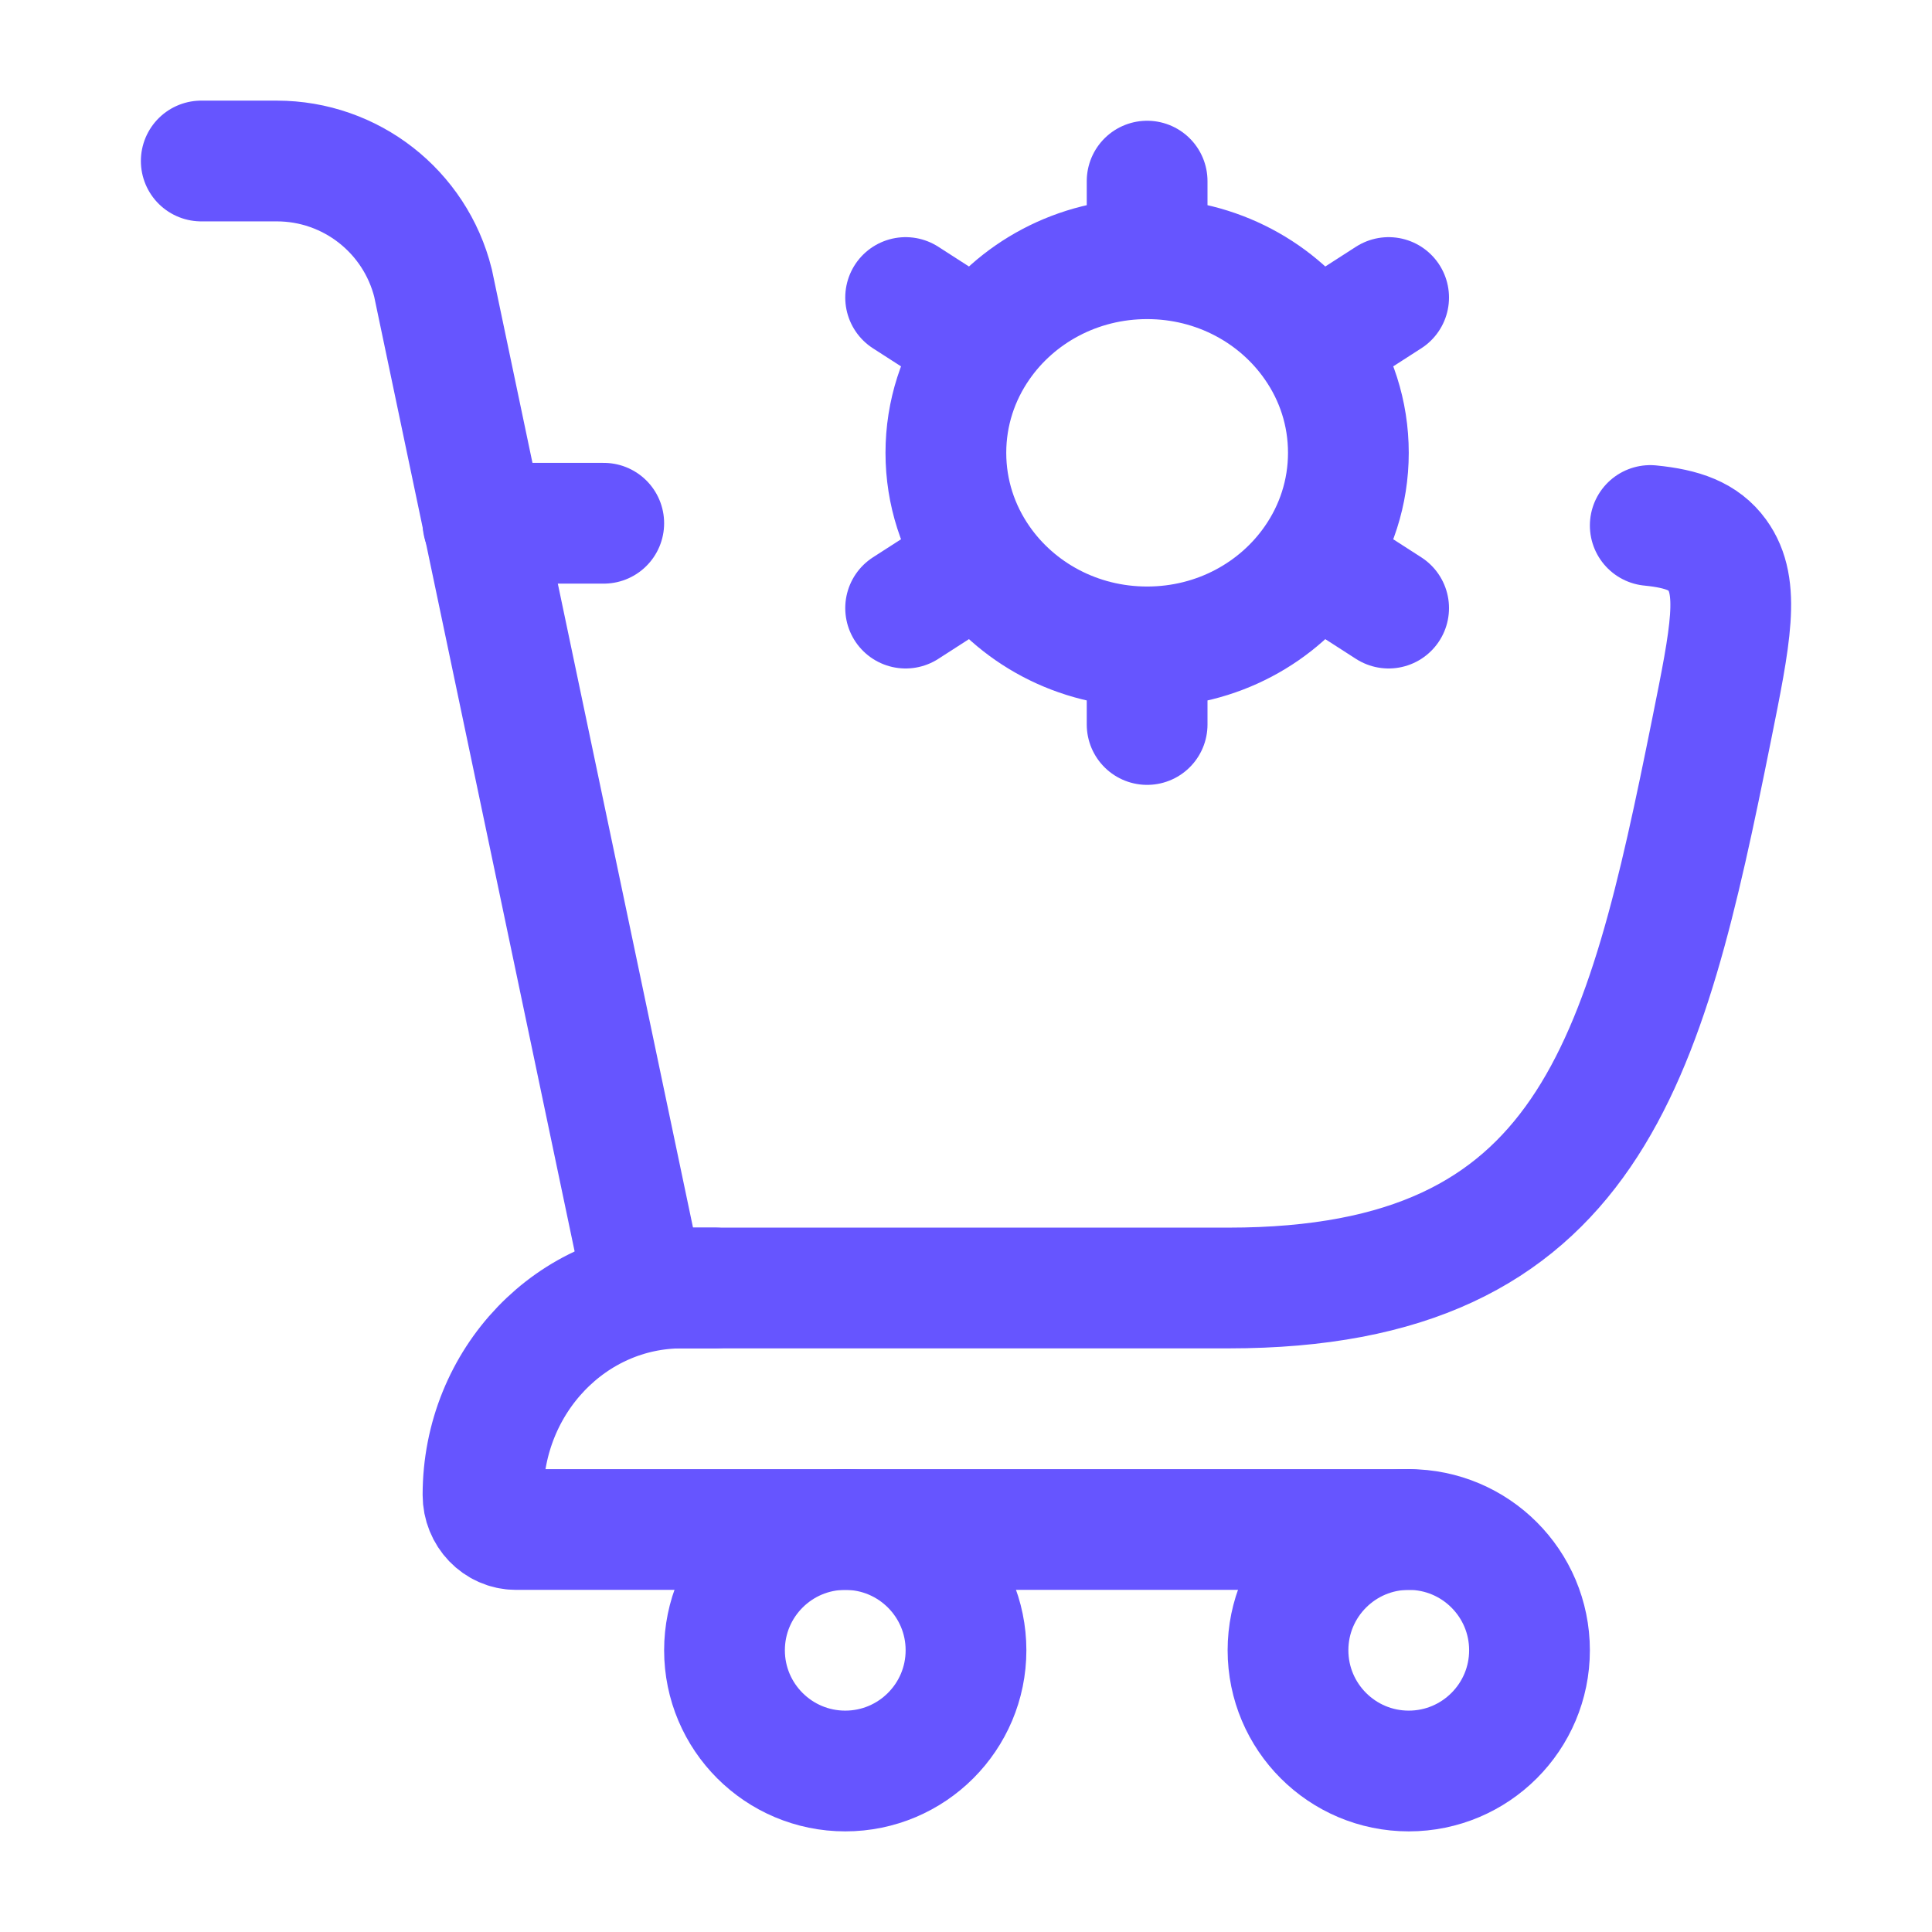
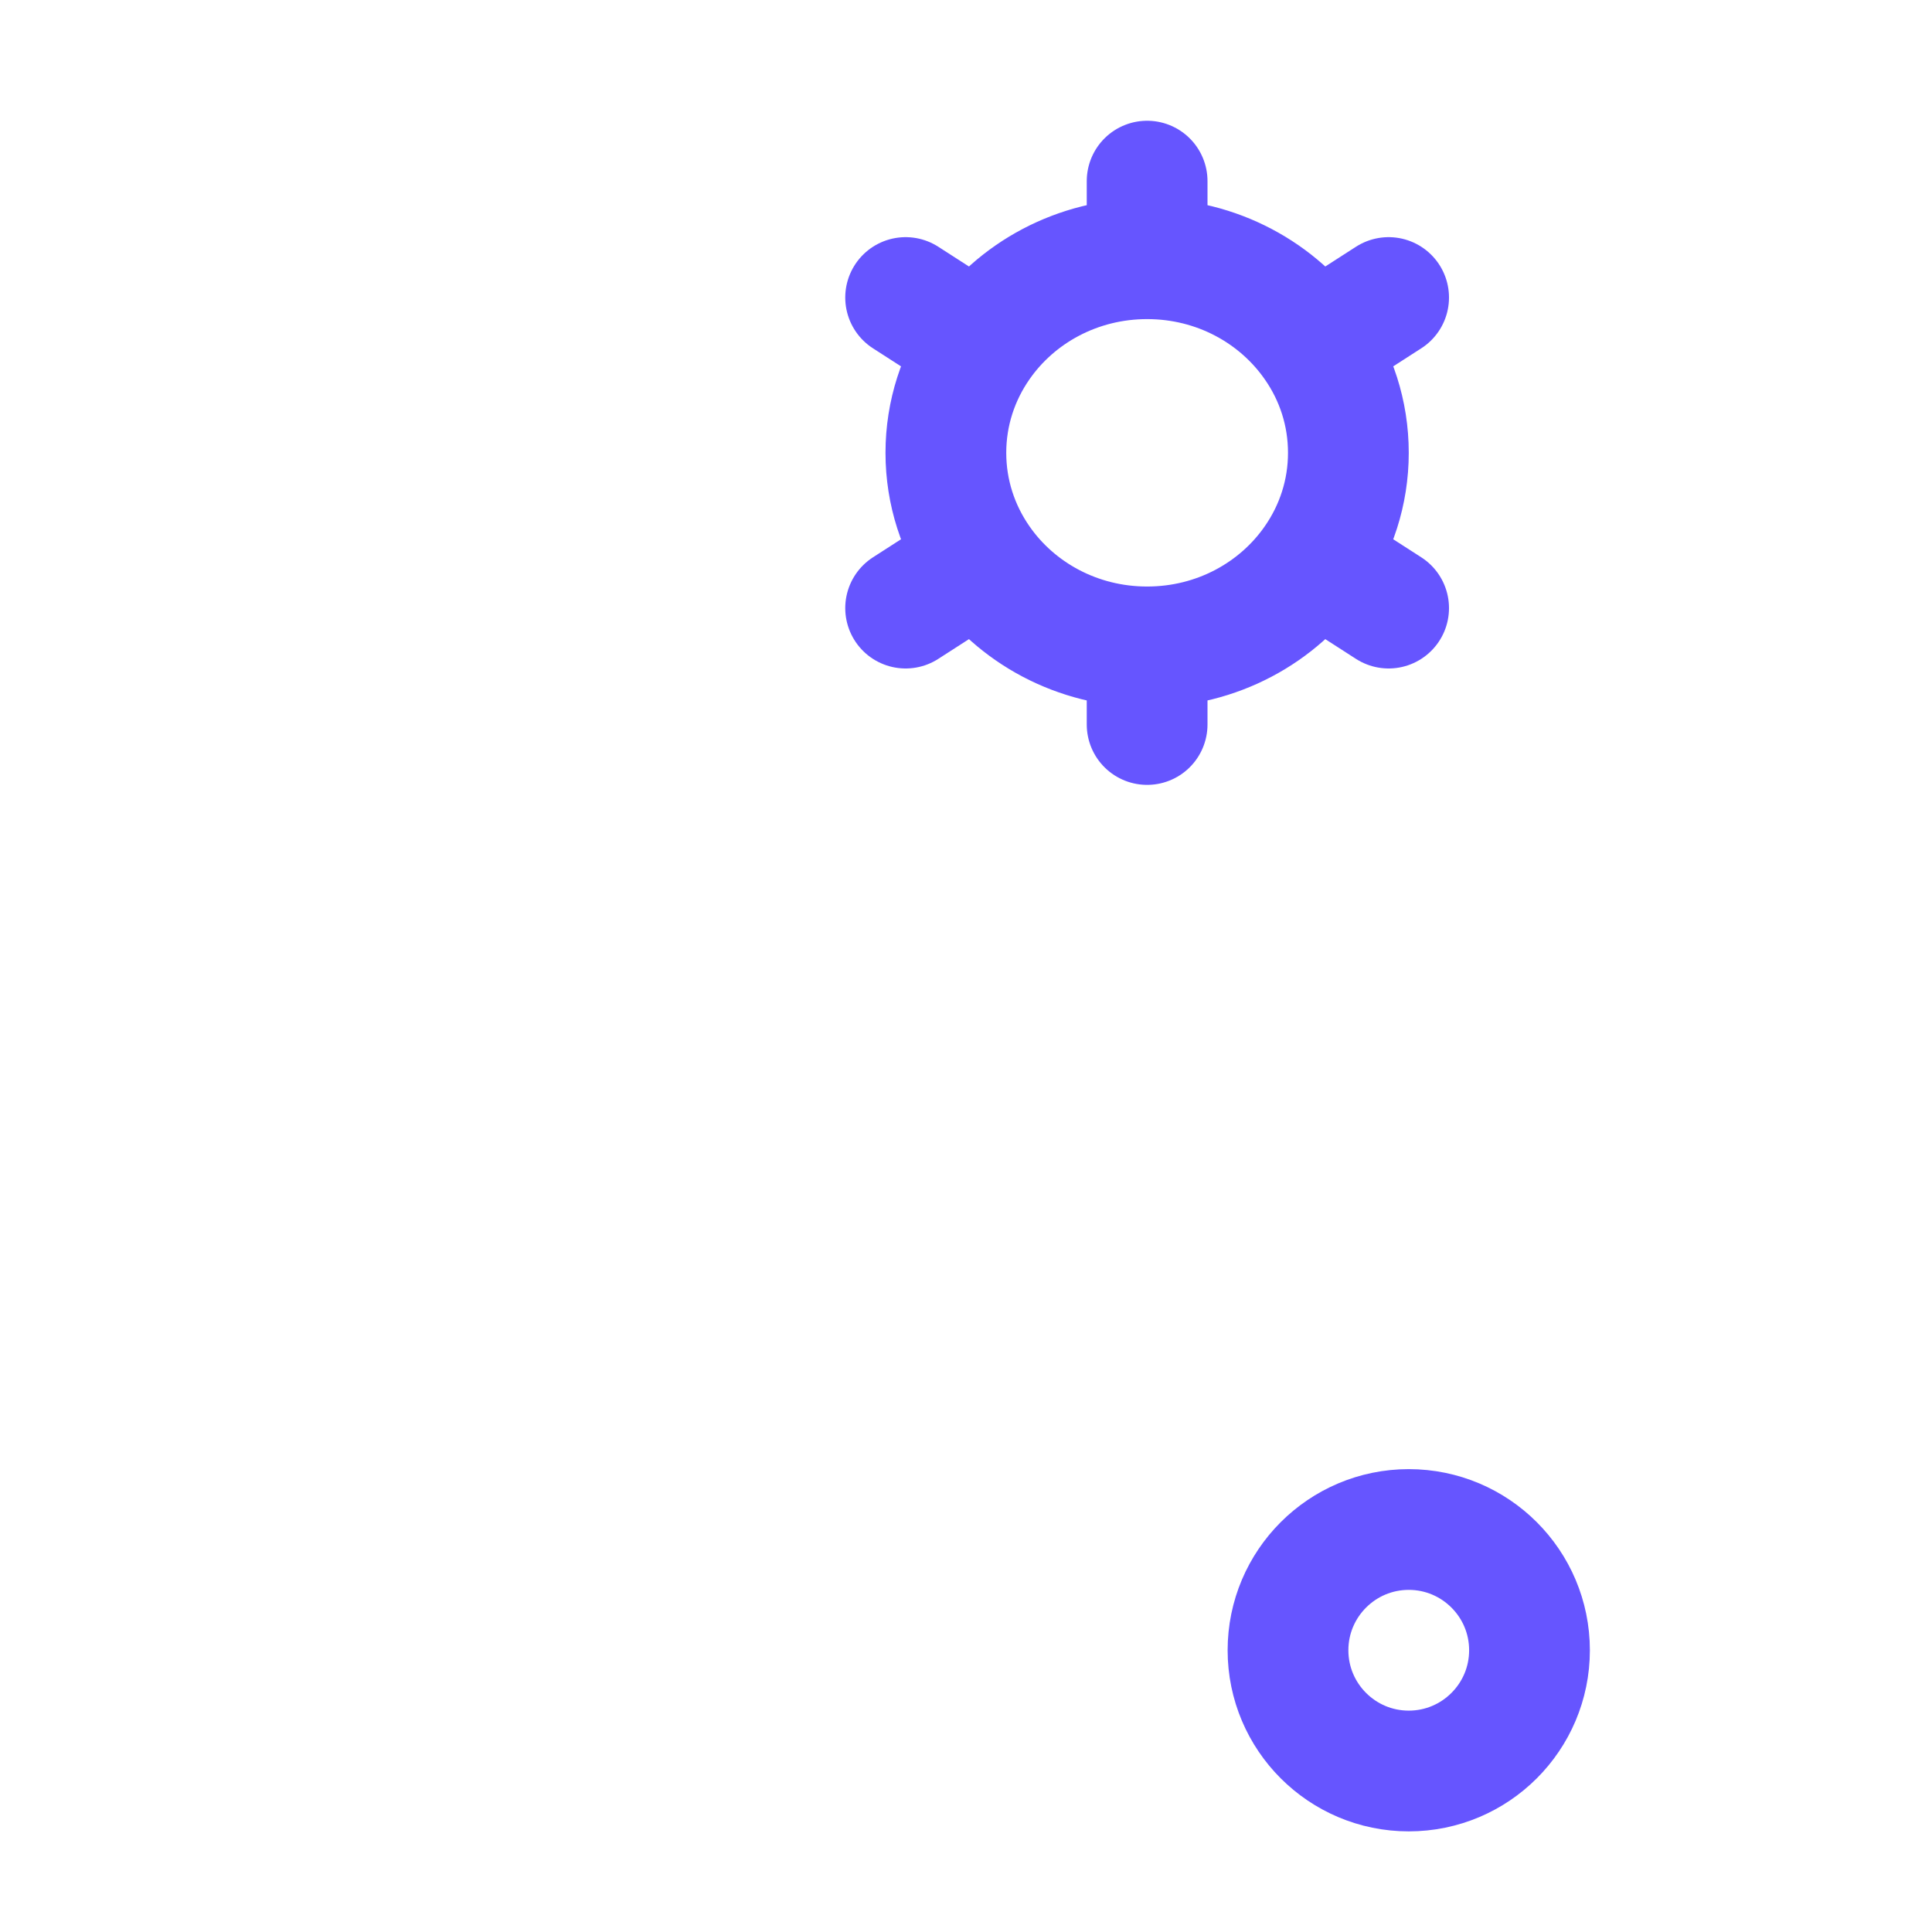
<svg xmlns="http://www.w3.org/2000/svg" width="24" height="24" viewBox="0 0 24 24" fill="none">
-   <path d="M8 16H15.263C19.751 16 20.433 13.181 21.261 9.069C21.5 7.883 21.619 7.29 21.332 6.895C21.164 6.664 20.906 6.568 20.5 6.528M6 6.5H7.5" stroke="#6655FF" stroke-width="1.5" stroke-linecap="round" />
  <path d="M14.25 8.036V9M14.25 8.036C13.382 8.036 12.618 7.61 12.17 6.962M14.25 8.036C15.118 8.036 15.882 7.61 16.33 6.962M12.17 6.962L11.25 7.554M12.17 6.962C11.905 6.58 11.75 6.12 11.75 5.625C11.75 5.13 11.905 4.67 12.17 4.288M16.33 6.962L17.25 7.554M16.33 6.962C16.595 6.58 16.75 6.12 16.75 5.625C16.75 5.13 16.596 4.67 16.33 4.288M14.25 3.214C15.118 3.214 15.882 3.64 16.33 4.288M14.25 3.214C13.382 3.214 12.618 3.64 12.17 4.288M14.25 3.214V2.25M16.33 4.288L17.25 3.696M12.17 4.288L11.25 3.696" stroke="#6655FF" stroke-width="1.5" stroke-linecap="round" />
-   <path d="M8 16L5.379 3.515C5.156 2.625 4.356 2 3.438 2H2.5" stroke="#6655FF" stroke-width="1.5" stroke-linecap="round" />
-   <path d="M8.88 16H8.469C7.105 16 6 17.151 6 18.571C6 18.808 6.184 19 6.411 19H17.5" stroke="#6655FF" stroke-width="1.5" stroke-linecap="round" stroke-linejoin="round" />
-   <path d="M10.5 22C11.328 22 12 21.328 12 20.5C12 19.672 11.328 19 10.5 19C9.672 19 9 19.672 9 20.5C9 21.328 9.672 22 10.5 22Z" stroke="#6655FF" stroke-width="1.5" />
  <path d="M17.5 22C18.328 22 19 21.328 19 20.5C19 19.672 18.328 19 17.5 19C16.672 19 16 19.672 16 20.5C16 21.328 16.672 22 17.5 22Z" stroke="#6655FF" stroke-width="1.5" />
</svg>